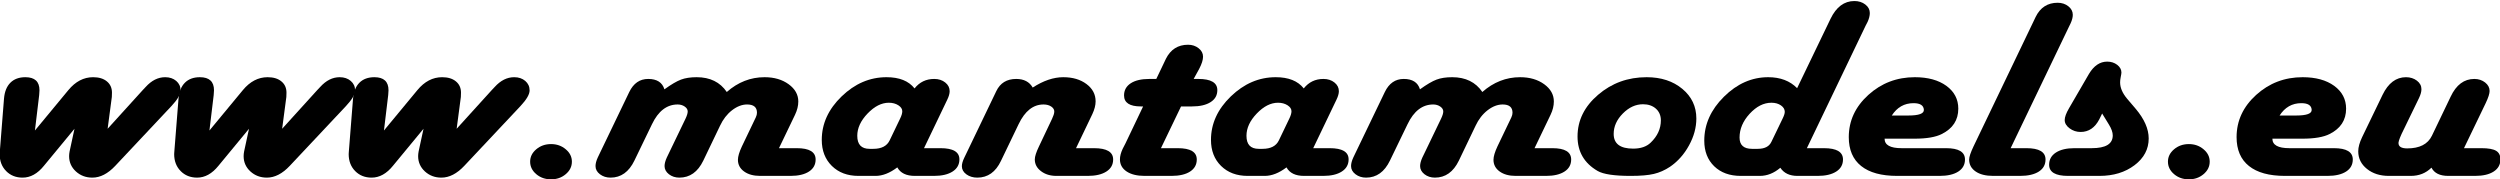
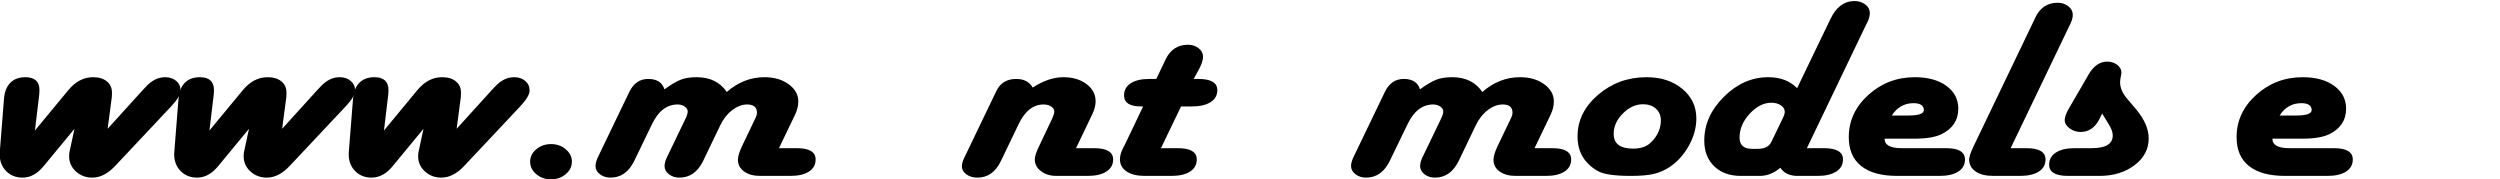
<svg xmlns="http://www.w3.org/2000/svg" version="1.1" width="166.863" height="11.971">
  <g id="dp_dp001" transform="matrix(1,0,0,1,-263.444,-224.519)">
    <path id="dp_path002" fill="black" fill-rule="evenodd" d="M 270.628,233.113 L 272.977,230.525 L 273.167,230.324 C 273.561,229.889 273.993,229.672 274.467,229.672 C 274.768,229.672 275.013,229.756 275.207,229.921 C 275.4,230.088 275.497,230.297 275.497,230.552 C 275.497,230.816 275.293,231.165 274.887,231.599 L 271.137,235.588 C 270.644,236.113 270.133,236.375 269.608,236.375 C 269.175,236.375 268.808,236.236 268.507,235.96 C 268.208,235.684 268.057,235.345 268.057,234.945 C 268.057,234.844 268.068,234.74 268.088,234.633 L 268.416,233.113 L 266.373,235.588 C 265.948,236.113 265.473,236.375 264.952,236.375 C 264.507,236.375 264.139,236.228 263.852,235.935 C 263.564,235.641 263.421,235.265 263.421,234.803 C 263.421,234.735 263.424,234.679 263.432,234.633 L 263.712,231.092 C 263.752,230.636 263.893,230.284 264.137,230.04 C 264.381,229.795 264.716,229.672 265.136,229.672 C 265.764,229.672 266.079,229.963 266.079,230.543 C 266.079,230.639 266.072,230.745 266.059,230.864 L 265.775,233.229 L 268.005,230.535 C 268.48,229.96 269.031,229.672 269.657,229.672 C 270.044,229.672 270.351,229.764 270.577,229.951 C 270.804,230.137 270.917,230.387 270.917,230.704 C 270.917,230.833 270.915,230.929 270.908,230.991 Z " />
    <path id="dp_path003" fill="black" fill-rule="evenodd" d="M 282.276,233.113 L 284.625,230.525 L 284.815,230.324 C 285.209,229.889 285.641,229.672 286.115,229.672 C 286.416,229.672 286.661,229.756 286.855,229.921 C 287.048,230.088 287.145,230.297 287.145,230.552 C 287.145,230.816 286.941,231.165 286.535,231.599 L 282.785,235.588 C 282.292,236.113 281.781,236.375 281.256,236.375 C 280.823,236.375 280.456,236.236 280.155,235.96 C 279.856,235.684 279.705,235.345 279.705,234.945 C 279.705,234.844 279.716,234.74 279.736,234.633 L 280.064,233.113 L 278.021,235.588 C 277.596,236.113 277.121,236.375 276.6,236.375 C 276.155,236.375 275.787,236.228 275.5,235.935 C 275.212,235.641 275.069,235.265 275.069,234.803 C 275.069,234.735 275.072,234.679 275.08,234.633 L 275.36,231.092 C 275.4,230.636 275.541,230.284 275.785,230.04 C 276.029,229.795 276.364,229.672 276.784,229.672 C 277.412,229.672 277.727,229.963 277.727,230.543 C 277.727,230.639 277.72,230.745 277.707,230.864 L 277.423,233.229 L 279.653,230.535 C 280.128,229.96 280.679,229.672 281.305,229.672 C 281.692,229.672 281.999,229.764 282.225,229.951 C 282.452,230.137 282.565,230.387 282.565,230.704 C 282.565,230.833 282.563,230.929 282.556,230.991 Z " />
    <path id="dp_path004" fill="black" fill-rule="evenodd" d="M 293.924,233.113 L 296.273,230.525 L 296.463,230.324 C 296.857,229.889 297.289,229.672 297.763,229.672 C 298.064,229.672 298.309,229.756 298.503,229.921 C 298.696,230.088 298.793,230.297 298.793,230.552 C 298.793,230.816 298.589,231.165 298.183,231.599 L 294.433,235.588 C 293.94,236.113 293.429,236.375 292.904,236.375 C 292.471,236.375 292.104,236.236 291.803,235.96 C 291.504,235.684 291.353,235.345 291.353,234.945 C 291.353,234.844 291.364,234.74 291.384,234.633 L 291.712,233.113 L 289.669,235.588 C 289.244,236.113 288.769,236.375 288.248,236.375 C 287.803,236.375 287.435,236.228 287.148,235.935 C 286.86,235.641 286.717,235.265 286.717,234.803 C 286.717,234.735 286.72,234.679 286.728,234.633 L 287.008,231.092 C 287.048,230.636 287.189,230.284 287.433,230.04 C 287.677,229.795 288.012,229.672 288.432,229.672 C 289.06,229.672 289.375,229.963 289.375,230.543 C 289.375,230.639 289.368,230.745 289.355,230.864 L 289.071,233.229 L 291.301,230.535 C 291.776,229.96 292.327,229.672 292.953,229.672 C 293.34,229.672 293.647,229.764 293.873,229.951 C 294.1,230.137 294.213,230.387 294.213,230.704 C 294.213,230.833 294.211,230.929 294.204,230.991 Z " />
    <path id="dp_path005" fill="black" fill-rule="evenodd" d="M 300.225,234.136 C 300.605,234.136 300.932,234.251 301.205,234.483 C 301.479,234.712 301.615,234.988 301.615,235.308 C 301.615,235.635 301.479,235.913 301.205,236.143 C 300.932,236.375 300.605,236.489 300.225,236.489 C 299.84,236.489 299.511,236.375 299.237,236.143 C 298.965,235.913 298.828,235.635 298.828,235.308 C 298.828,234.988 298.965,234.712 299.237,234.483 C 299.511,234.251 299.84,234.136 300.225,234.136 Z " />
    <path id="dp_path006" fill="black" fill-rule="evenodd" d="M 315.437,234.409 L 316.628,234.409 C 317.464,234.409 317.883,234.661 317.883,235.164 C 317.883,235.509 317.735,235.777 317.439,235.969 C 317.143,236.161 316.733,236.259 316.207,236.259 L 314.176,236.259 C 313.736,236.259 313.38,236.16 313.107,235.963 C 312.835,235.767 312.697,235.507 312.697,235.185 C 312.697,234.965 312.785,234.667 312.963,234.289 L 313.889,232.355 C 313.943,232.241 313.968,232.137 313.968,232.041 C 313.968,231.676 313.748,231.492 313.309,231.492 C 312.971,231.492 312.633,231.623 312.301,231.88 C 311.969,232.139 311.703,232.483 311.503,232.911 L 310.385,235.241 C 310.019,235.997 309.488,236.375 308.788,236.375 C 308.516,236.375 308.283,236.297 308.089,236.147 C 307.897,235.995 307.8,235.813 307.8,235.605 C 307.8,235.443 307.851,235.251 307.951,235.031 L 308.061,234.803 L 309.196,232.447 C 309.296,232.239 309.345,232.075 309.345,231.957 C 309.345,231.833 309.28,231.724 309.145,231.631 C 309.012,231.539 308.855,231.492 308.675,231.492 C 307.953,231.492 307.381,231.931 306.961,232.809 L 305.788,235.235 C 305.421,235.995 304.889,236.375 304.195,236.375 C 303.92,236.375 303.685,236.299 303.489,236.151 C 303.291,236 303.192,235.82 303.192,235.604 C 303.192,235.436 303.243,235.245 303.343,235.029 L 303.452,234.801 L 305.445,230.659 C 305.727,230.077 306.148,229.788 306.708,229.788 C 307.289,229.788 307.651,230.019 307.791,230.481 C 308.244,230.155 308.612,229.939 308.897,229.832 C 309.18,229.725 309.528,229.672 309.943,229.672 C 310.836,229.672 311.507,230.001 311.953,230.659 C 312.701,230.001 313.543,229.672 314.475,229.672 C 315.116,229.672 315.651,229.828 316.081,230.14 C 316.512,230.453 316.727,230.837 316.727,231.293 C 316.727,231.58 316.653,231.876 316.508,232.18 Z " />
-     <path id="dp_path007" fill="black" fill-rule="evenodd" d="M 325.117,234.409 L 326.217,234.409 C 327.06,234.409 327.48,234.659 327.48,235.156 C 327.48,235.5 327.329,235.771 327.029,235.965 C 326.729,236.16 326.315,236.259 325.787,236.259 L 324.505,236.259 C 323.932,236.259 323.543,236.069 323.335,235.691 C 322.835,236.069 322.351,236.259 321.884,236.259 L 320.743,236.259 C 320.009,236.259 319.419,236.037 318.968,235.595 C 318.519,235.152 318.293,234.573 318.293,233.856 C 318.293,232.775 318.735,231.807 319.619,230.953 C 320.501,230.1 321.501,229.672 322.615,229.672 C 323.469,229.672 324.093,229.921 324.485,230.421 C 324.819,229.999 325.257,229.788 325.799,229.788 C 326.092,229.788 326.337,229.867 326.533,230.024 C 326.732,230.181 326.829,230.377 326.829,230.607 C 326.829,230.765 326.776,230.953 326.669,231.173 L 326.56,231.401 Z M 321.483,234.453 L 321.733,234.453 C 322.281,234.453 322.645,234.264 322.825,233.887 L 323.527,232.425 C 323.62,232.233 323.667,232.073 323.667,231.943 C 323.667,231.791 323.579,231.659 323.403,231.545 C 323.227,231.433 323.015,231.376 322.768,231.376 C 322.283,231.376 321.811,231.616 321.351,232.095 C 320.892,232.573 320.663,233.069 320.663,233.583 C 320.663,234.163 320.935,234.453 321.483,234.453 Z " />
    <path id="dp_path008" fill="black" fill-rule="evenodd" d="M 335.264,234.409 L 336.465,234.409 C 337.316,234.409 337.741,234.661 337.741,235.164 C 337.741,235.509 337.591,235.777 337.289,235.969 C 336.989,236.161 336.575,236.259 336.045,236.259 L 333.953,236.259 C 333.547,236.259 333.204,236.155 332.928,235.945 C 332.651,235.737 332.512,235.475 332.512,235.159 C 332.512,234.965 332.605,234.679 332.789,234.295 L 333.664,232.448 C 333.756,232.257 333.805,232.101 333.812,231.983 C 333.82,231.848 333.755,231.732 333.617,231.636 C 333.48,231.54 333.305,231.492 333.093,231.492 C 332.407,231.492 331.853,231.929 331.433,232.804 L 330.253,235.257 C 329.901,236.001 329.373,236.375 328.675,236.375 C 328.387,236.375 328.144,236.3 327.945,236.155 C 327.744,236.008 327.644,235.827 327.644,235.613 C 327.644,235.456 327.699,235.267 327.805,235.047 L 327.915,234.819 L 329.939,230.608 C 330.199,230.06 330.643,229.788 331.271,229.788 C 331.784,229.788 332.153,229.98 332.372,230.363 C 333.085,229.901 333.767,229.672 334.412,229.672 C 335.039,229.672 335.555,229.824 335.961,230.128 C 336.368,230.432 336.571,230.817 336.571,231.285 C 336.571,231.544 336.497,231.828 336.352,232.137 Z " />
    <path id="dp_path009" fill="black" fill-rule="evenodd" d="M 343.115,229.788 L 343.424,229.788 C 344.272,229.788 344.695,230.037 344.695,230.536 C 344.695,230.879 344.544,231.145 344.244,231.336 C 343.944,231.527 343.531,231.623 343.004,231.623 L 342.273,231.623 L 340.932,234.409 L 342.053,234.409 C 342.9,234.409 343.323,234.661 343.323,235.164 C 343.323,235.509 343.173,235.777 342.877,235.969 C 342.581,236.161 342.165,236.259 341.632,236.259 L 339.841,236.259 C 339.336,236.259 338.935,236.16 338.639,235.963 C 338.343,235.765 338.195,235.496 338.195,235.156 C 338.195,234.947 338.255,234.716 338.373,234.461 L 338.564,234.089 L 339.741,231.623 L 339.592,231.623 C 338.844,231.623 338.469,231.377 338.469,230.889 C 338.469,230.541 338.619,230.272 338.916,230.077 C 339.212,229.884 339.628,229.788 340.163,229.788 L 340.621,229.788 L 341.152,228.677 L 341.261,228.447 C 341.575,227.819 342.069,227.505 342.741,227.505 C 343.015,227.505 343.251,227.584 343.447,227.74 C 343.643,227.893 343.741,228.081 343.741,228.303 C 343.741,228.517 343.655,228.789 343.483,229.117 Z " />
-     <path id="dp_path010" fill="black" fill-rule="evenodd" d="M 351.095,234.409 L 352.195,234.409 C 353.037,234.409 353.457,234.659 353.457,235.156 C 353.457,235.5 353.307,235.771 353.007,235.965 C 352.707,236.16 352.292,236.259 351.764,236.259 L 350.483,236.259 C 349.909,236.259 349.52,236.069 349.312,235.691 C 348.812,236.069 348.328,236.259 347.861,236.259 L 346.72,236.259 C 345.987,236.259 345.396,236.037 344.945,235.595 C 344.496,235.152 344.271,234.573 344.271,233.856 C 344.271,232.775 344.712,231.807 345.596,230.953 C 346.479,230.1 347.479,229.672 348.592,229.672 C 349.447,229.672 350.071,229.921 350.463,230.421 C 350.796,229.999 351.235,229.788 351.776,229.788 C 352.069,229.788 352.315,229.867 352.511,230.024 C 352.709,230.181 352.807,230.377 352.807,230.607 C 352.807,230.765 352.753,230.953 352.647,231.173 L 352.537,231.401 Z M 347.46,234.453 L 347.711,234.453 C 348.259,234.453 348.623,234.264 348.803,233.887 L 349.504,232.425 C 349.597,232.233 349.644,232.073 349.644,231.943 C 349.644,231.791 349.556,231.659 349.38,231.545 C 349.204,231.433 348.992,231.376 348.745,231.376 C 348.26,231.376 347.788,231.616 347.328,232.095 C 346.869,232.573 346.64,233.069 346.64,233.583 C 346.64,234.163 346.912,234.453 347.46,234.453 Z " />
    <path id="dp_path011" fill="black" fill-rule="evenodd" d="M 365.867,234.409 L 367.057,234.409 C 367.893,234.409 368.312,234.661 368.312,235.164 C 368.312,235.509 368.164,235.777 367.868,235.969 C 367.572,236.161 367.163,236.259 366.636,236.259 L 364.605,236.259 C 364.165,236.259 363.809,236.16 363.536,235.963 C 363.264,235.767 363.127,235.507 363.127,235.185 C 363.127,234.965 363.215,234.667 363.392,234.289 L 364.319,232.355 C 364.372,232.241 364.397,232.137 364.397,232.041 C 364.397,231.676 364.177,231.492 363.739,231.492 C 363.4,231.492 363.063,231.623 362.731,231.88 C 362.399,232.139 362.132,232.483 361.932,232.911 L 360.815,235.241 C 360.448,235.997 359.917,236.375 359.217,236.375 C 358.945,236.375 358.712,236.297 358.519,236.147 C 358.327,235.995 358.229,235.813 358.229,235.605 C 358.229,235.443 358.28,235.251 358.38,235.031 L 358.491,234.803 L 359.625,232.447 C 359.725,232.239 359.775,232.075 359.775,231.957 C 359.775,231.833 359.709,231.724 359.575,231.631 C 359.441,231.539 359.284,231.492 359.104,231.492 C 358.383,231.492 357.811,231.931 357.391,232.809 L 356.217,235.235 C 355.851,235.995 355.319,236.375 354.624,236.375 C 354.349,236.375 354.115,236.299 353.919,236.151 C 353.72,236 353.621,235.82 353.621,235.604 C 353.621,235.436 353.672,235.245 353.772,235.029 L 353.881,234.801 L 355.875,230.659 C 356.156,230.077 356.577,229.788 357.137,229.788 C 357.719,229.788 358.08,230.019 358.22,230.481 C 358.673,230.155 359.041,229.939 359.327,229.832 C 359.609,229.725 359.957,229.672 360.372,229.672 C 361.265,229.672 361.936,230.001 362.383,230.659 C 363.131,230.001 363.972,229.672 364.904,229.672 C 365.545,229.672 366.08,229.828 366.511,230.14 C 366.941,230.453 367.156,230.837 367.156,231.293 C 367.156,231.58 367.083,231.876 366.937,232.18 Z " />
    <path id="dp_path012" fill="black" fill-rule="evenodd" d="M 373.348,229.672 C 374.315,229.672 375.108,229.932 375.732,230.451 C 376.355,230.969 376.667,231.628 376.667,232.428 C 376.667,233.032 376.504,233.631 376.177,234.225 C 375.851,234.82 375.428,235.295 374.908,235.651 C 374.561,235.881 374.201,236.04 373.832,236.127 C 373.461,236.216 372.943,236.259 372.277,236.259 C 371.189,236.259 370.457,236.149 370.077,235.929 C 369.184,235.411 368.737,234.644 368.737,233.629 C 368.737,232.559 369.193,231.631 370.107,230.848 C 371.021,230.064 372.1,229.672 373.348,229.672 Z M 373.108,231.477 C 372.616,231.477 372.167,231.684 371.759,232.096 C 371.353,232.508 371.149,232.961 371.149,233.457 C 371.149,234.112 371.583,234.439 372.449,234.439 C 372.955,234.439 373.345,234.305 373.617,234.041 C 374.072,233.607 374.299,233.109 374.299,232.552 C 374.299,232.231 374.188,231.972 373.969,231.773 C 373.748,231.576 373.461,231.477 373.108,231.477 Z " />
    <path id="dp_path013" fill="black" fill-rule="evenodd" d="M 384.044,234.409 L 385.185,234.409 C 386.032,234.409 386.455,234.661 386.455,235.164 C 386.455,235.509 386.304,235.777 386.005,235.969 C 385.705,236.161 385.292,236.259 384.764,236.259 L 383.415,236.259 C 382.895,236.259 382.513,236.079 382.273,235.716 C 381.845,236.079 381.389,236.259 380.903,236.259 L 379.631,236.259 C 378.893,236.259 378.303,236.045 377.859,235.616 C 377.417,235.188 377.196,234.617 377.196,233.908 C 377.196,232.821 377.633,231.841 378.511,230.973 C 379.387,230.105 380.371,229.672 381.464,229.672 C 382.271,229.672 382.915,229.916 383.393,230.404 L 385.624,225.773 C 386.005,224.984 386.536,224.588 387.216,224.588 C 387.501,224.588 387.745,224.665 387.945,224.82 C 388.147,224.975 388.245,225.165 388.245,225.391 C 388.245,225.565 388.195,225.764 388.096,225.983 L 387.976,226.212 Z M 380.381,234.453 L 380.763,234.453 C 381.224,234.453 381.528,234.299 381.675,233.988 L 382.429,232.425 C 382.523,232.233 382.569,232.087 382.569,231.984 C 382.569,231.816 382.484,231.672 382.315,231.555 C 382.144,231.436 381.932,231.376 381.679,231.376 C 381.159,231.376 380.676,231.623 380.225,232.112 C 379.776,232.601 379.551,233.132 379.551,233.7 C 379.551,234.201 379.828,234.453 380.381,234.453 Z " />
    <path id="dp_path014" fill="black" fill-rule="evenodd" d="M 389.231,233.775 C 389.231,234.197 389.608,234.409 390.361,234.409 L 393.335,234.409 C 394.176,234.409 394.597,234.661 394.597,235.164 C 394.597,235.509 394.449,235.777 394.152,235.969 C 393.855,236.161 393.439,236.259 392.904,236.259 L 390.071,236.259 C 389.019,236.259 388.216,236.039 387.667,235.599 C 387.116,235.16 386.841,234.517 386.841,233.672 C 386.841,232.584 387.276,231.645 388.145,230.856 C 389.016,230.067 390.051,229.672 391.251,229.672 C 392.124,229.672 392.825,229.864 393.356,230.249 C 393.885,230.636 394.151,231.144 394.151,231.773 C 394.151,232.533 393.783,233.097 393.051,233.463 C 392.645,233.671 392.039,233.775 391.232,233.775 Z M 389.712,232.229 L 390.812,232.229 C 391.525,232.229 391.873,232.1 391.853,231.841 C 391.833,231.551 391.604,231.405 391.163,231.405 C 390.549,231.405 390.065,231.68 389.712,232.229 Z " />
    <path id="dp_path015" fill="black" fill-rule="evenodd" d="M 397.645,234.409 L 398.697,234.409 C 399.548,234.409 399.973,234.661 399.973,235.164 C 399.973,235.509 399.825,235.777 399.528,235.969 C 399.228,236.161 398.812,236.259 398.276,236.259 L 396.475,236.259 C 395.981,236.259 395.591,236.16 395.305,235.963 C 395.017,235.765 394.875,235.499 394.875,235.167 C 394.875,234.992 394.972,234.701 395.165,234.295 L 399.204,225.88 L 399.313,225.651 C 399.621,225.02 400.111,224.703 400.784,224.703 C 401.064,224.703 401.303,224.783 401.499,224.94 C 401.696,225.097 401.793,225.287 401.793,225.508 C 401.793,225.677 401.743,225.869 401.644,226.083 L 401.533,226.311 Z " />
    <path id="dp_path016" fill="black" fill-rule="evenodd" d="M 403.752,232.095 L 403.561,232.485 C 403.268,233.047 402.852,233.327 402.313,233.327 C 402.04,233.327 401.795,233.245 401.579,233.085 C 401.363,232.924 401.253,232.739 401.253,232.531 C 401.253,232.333 401.351,232.069 401.543,231.741 L 402.872,229.453 C 403.199,228.907 403.604,228.632 404.089,228.632 C 404.349,228.632 404.572,228.704 404.759,228.847 C 404.944,228.992 405.039,229.163 405.039,229.36 C 405.039,229.411 405.021,229.52 404.987,229.689 C 404.963,229.813 404.952,229.925 404.952,230.02 C 404.952,230.376 405.108,230.74 405.421,231.112 L 405.991,231.781 C 406.569,232.464 406.859,233.124 406.859,233.761 C 406.859,234.473 406.545,235.067 405.916,235.544 C 405.288,236.02 404.507,236.259 403.571,236.259 L 401.479,236.259 C 400.636,236.259 400.213,236.011 400.213,235.512 C 400.213,235.168 400.364,234.899 400.663,234.703 C 400.963,234.508 401.373,234.409 401.9,234.409 L 403.06,234.409 C 403.995,234.409 404.46,234.125 404.46,233.556 C 404.46,233.348 404.372,233.103 404.197,232.821 Z " />
-     <path id="dp_path017" fill="black" fill-rule="evenodd" d="M 409.541,234.136 C 409.921,234.136 410.248,234.251 410.521,234.483 C 410.795,234.712 410.931,234.988 410.931,235.308 C 410.931,235.635 410.795,235.913 410.521,236.143 C 410.248,236.375 409.921,236.489 409.541,236.489 C 409.156,236.489 408.827,236.375 408.553,236.143 C 408.281,235.913 408.144,235.635 408.144,235.308 C 408.144,234.988 408.281,234.712 408.553,234.483 C 408.827,234.251 409.156,234.136 409.541,234.136 Z " />
    <path id="dp_path018" fill="black" fill-rule="evenodd" d="M 415.115,233.775 C 415.115,234.197 415.492,234.409 416.245,234.409 L 419.219,234.409 C 420.06,234.409 420.481,234.661 420.481,235.164 C 420.481,235.509 420.333,235.777 420.036,235.969 C 419.739,236.161 419.323,236.259 418.788,236.259 L 415.955,236.259 C 414.903,236.259 414.1,236.039 413.551,235.599 C 413,235.16 412.725,234.517 412.725,233.672 C 412.725,232.584 413.16,231.645 414.029,230.856 C 414.9,230.067 415.935,229.672 417.135,229.672 C 418.008,229.672 418.709,229.864 419.24,230.249 C 419.769,230.636 420.035,231.144 420.035,231.773 C 420.035,232.533 419.667,233.097 418.935,233.463 C 418.529,233.671 417.923,233.775 417.116,233.775 Z M 415.596,232.229 L 416.696,232.229 C 417.409,232.229 417.757,232.1 417.737,231.841 C 417.717,231.551 417.488,231.405 417.047,231.405 C 416.433,231.405 415.949,231.68 415.596,232.229 Z " />
-     <path id="dp_path019" fill="black" fill-rule="evenodd" d="M 427.903,234.409 L 429.064,234.409 C 429.525,234.409 429.852,234.468 430.045,234.583 C 430.239,234.7 430.336,234.891 430.336,235.156 C 430.336,235.5 430.187,235.771 429.891,235.965 C 429.593,236.16 429.177,236.259 428.644,236.259 L 426.853,236.259 C 426.292,236.259 425.919,236.075 425.732,235.709 C 425.364,236.075 424.904,236.259 424.349,236.259 L 422.889,236.259 C 422.301,236.259 421.813,236.104 421.427,235.793 C 421.039,235.483 420.845,235.092 420.845,234.617 C 420.845,234.348 420.932,234.033 421.105,233.672 L 422.469,230.848 C 422.849,230.064 423.371,229.672 424.032,229.672 C 424.317,229.672 424.563,229.751 424.763,229.904 C 424.964,230.059 425.063,230.248 425.063,230.473 C 425.063,230.643 425.009,230.837 424.903,231.057 L 424.793,231.285 L 423.74,233.455 L 423.631,233.709 C 423.571,233.859 423.54,233.968 423.532,234.041 C 423.519,234.297 423.713,234.424 424.113,234.424 C 424.939,234.424 425.489,234.143 425.763,233.577 L 427.013,230.972 C 427.385,230.181 427.913,229.788 428.593,229.788 C 428.873,229.788 429.113,229.867 429.313,230.024 C 429.513,230.181 429.613,230.371 429.613,230.591 C 429.613,230.765 429.527,231.036 429.353,231.401 Z " />
  </g>
</svg>